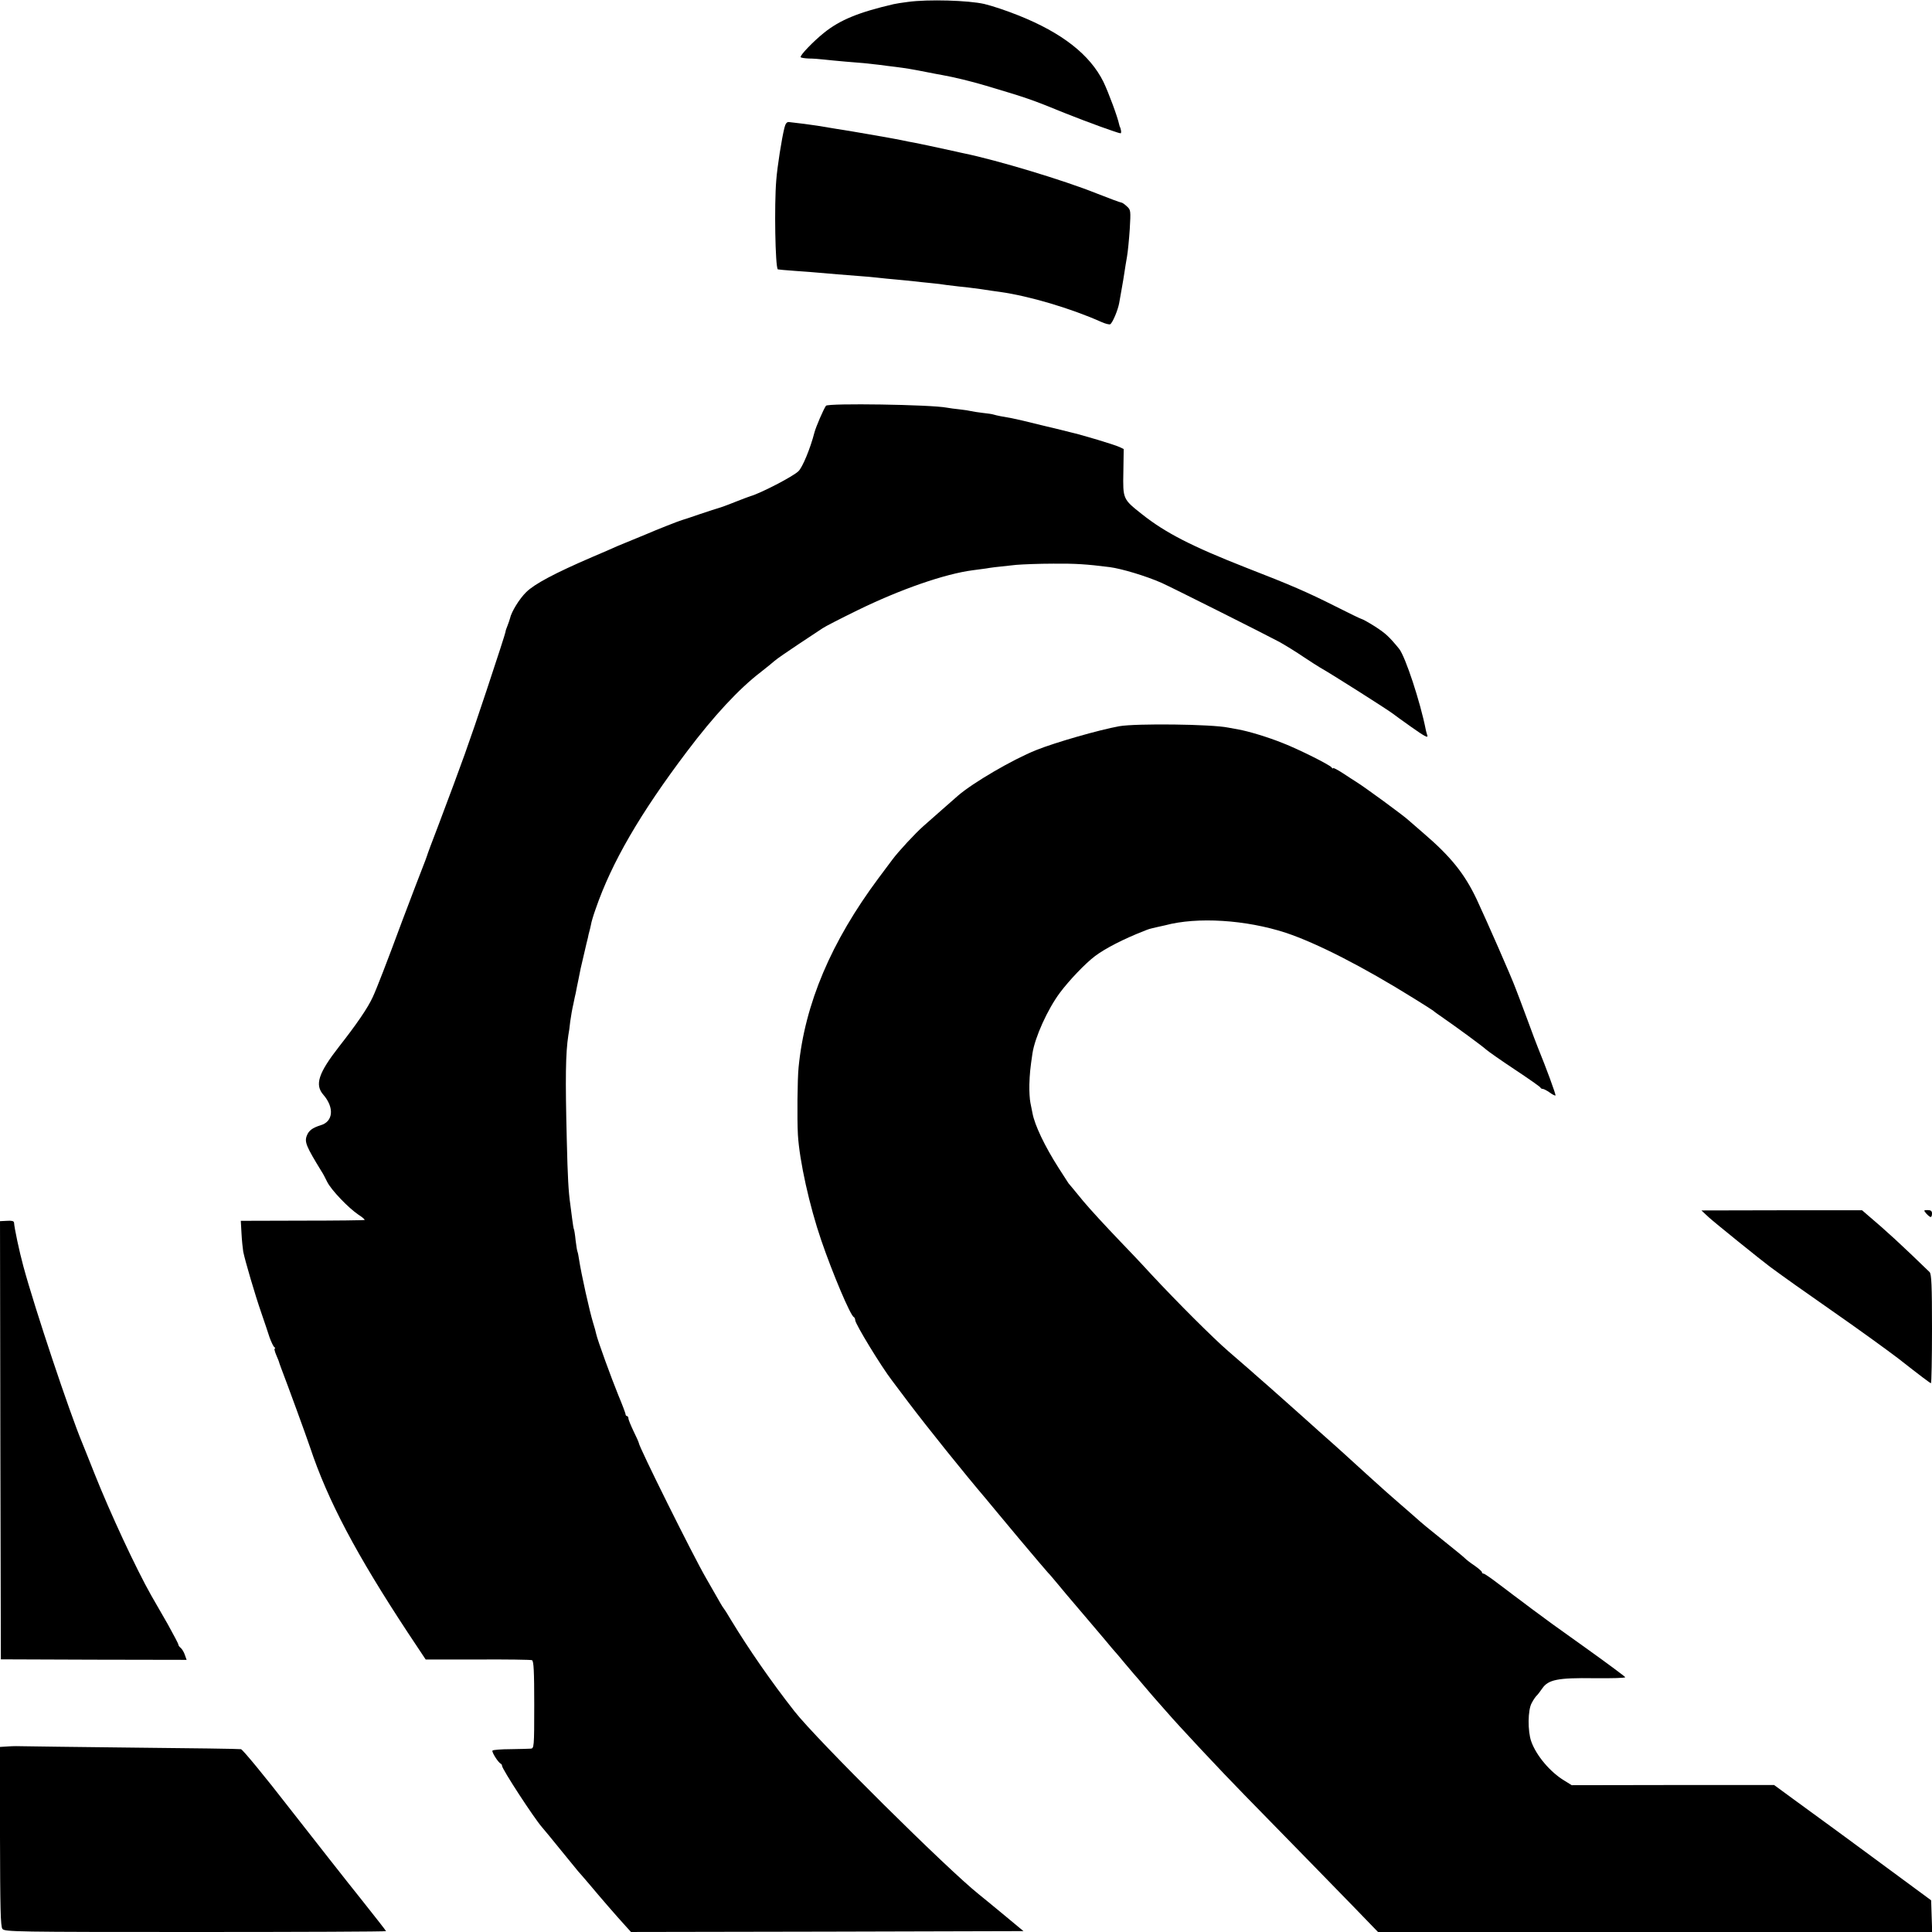
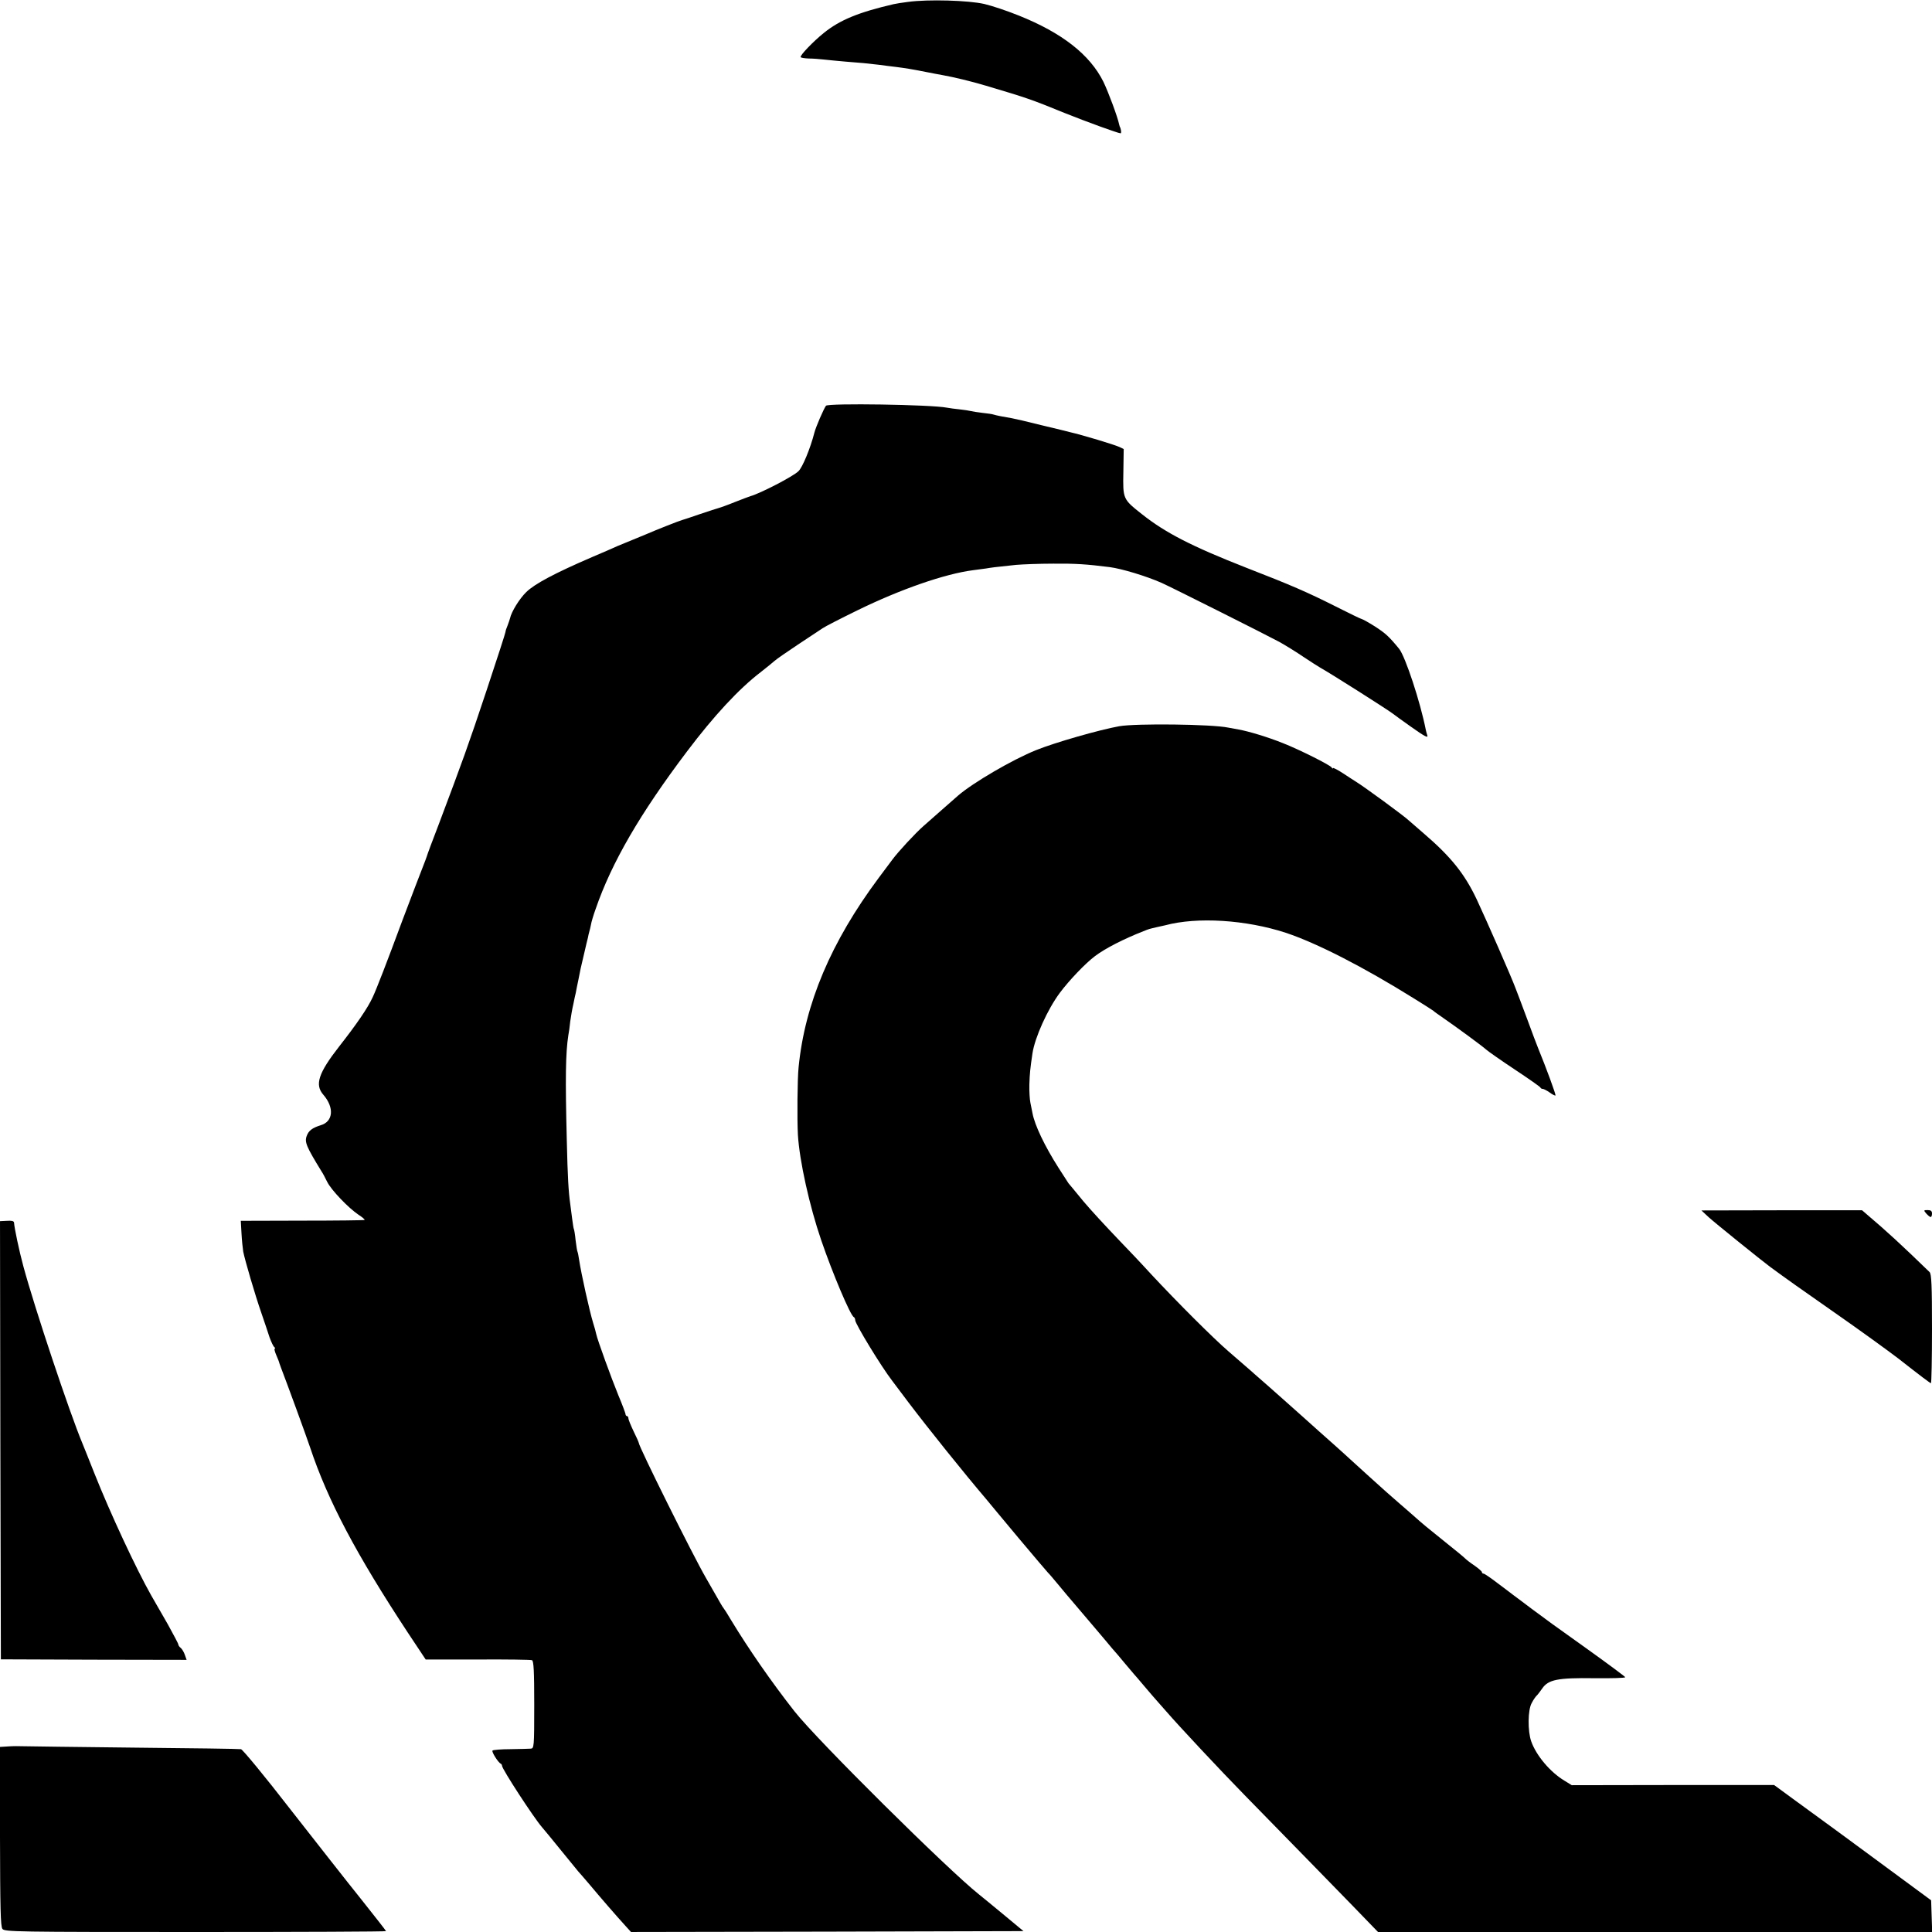
<svg xmlns="http://www.w3.org/2000/svg" version="1.0" width="1116pt" height="1116pt" viewBox="0 0 1116 1116" preserveAspectRatio="xMidYMid meet">
  <g transform="translate(0,1116) scale(0.1,-0.1)" fill="#000000" stroke="none">
    <path d="M5245 11149 c-33 -4 -70 -10 -83 -13 -202 -47 -310 -91 -403 -166 -61 -49 -140 -131 -134 -140 2 -4 24 -7 47 -8 24 0 63 -3 88 -6 25 -3 81 -8 125 -12 93 -7 122 -10 190 -18 28 -4 70 -9 95 -12 63 -8 94 -13 175 -29 39 -8 84 -16 100 -19 62 -11 163 -35 250 -61 238 -71 257 -77 458 -159 125 -50 306 -116 320 -116 3 0 4 8 2 18 -2 9 -4 17 -5 17 -1 0 -3 7 -5 15 -9 44 -61 184 -91 247 -78 157 -238 283 -491 384 -73 29 -148 54 -197 66 -92 21 -324 28 -441 12z" />
-     <path d="M4531 10421 c-15 -59 -41 -223 -47 -302 -12 -142 -6 -501 9 -515 1 -1 47 -5 102 -9 55 -4 114 -8 130 -10 41 -4 179 -15 244 -20 30 -2 75 -6 100 -9 26 -3 75 -8 111 -11 36 -3 81 -8 100 -10 19 -2 62 -7 95 -10 33 -3 74 -8 90 -11 17 -2 50 -6 75 -9 25 -2 81 -9 125 -15 44 -7 94 -14 110 -16 171 -24 410 -95 585 -173 24 -11 48 -17 53 -14 14 8 45 83 52 123 3 19 10 58 15 85 5 28 12 68 15 90 3 22 10 63 15 92 5 28 12 100 16 160 6 106 6 111 -17 131 -12 12 -27 22 -32 22 -5 0 -70 24 -146 54 -187 75 -572 191 -762 230 -13 3 -34 7 -45 10 -136 30 -223 48 -244 52 -14 2 -48 9 -76 15 -28 5 -61 12 -75 14 -13 2 -64 11 -114 20 -49 9 -130 22 -180 30 -49 8 -101 17 -115 19 -23 4 -123 17 -163 21 -12 1 -20 -9 -26 -34z" />
    <path d="M4771 8816 c-14 -20 -58 -121 -67 -156 -23 -90 -69 -201 -92 -222 -30 -30 -222 -129 -277 -144 -5 -1 -46 -17 -90 -34 -44 -18 -87 -33 -95 -35 -8 -2 -55 -17 -105 -34 -49 -17 -97 -33 -105 -35 -16 -4 -155 -59 -205 -81 -16 -7 -55 -23 -85 -35 -30 -12 -68 -28 -85 -35 -16 -8 -82 -36 -145 -63 -216 -93 -332 -155 -380 -202 -40 -39 -86 -114 -94 -152 -2 -7 -8 -26 -14 -41 -7 -16 -12 -32 -12 -37 0 -5 -49 -157 -109 -337 -106 -319 -139 -409 -276 -773 -37 -96 -68 -179 -69 -185 -2 -5 -6 -17 -9 -25 -8 -19 -102 -265 -132 -345 -91 -246 -150 -398 -172 -445 -29 -63 -92 -155 -194 -285 -120 -154 -142 -221 -91 -279 64 -74 57 -155 -16 -176 -48 -15 -69 -31 -80 -61 -14 -36 -2 -63 85 -205 7 -10 22 -38 33 -61 24 -48 123 -151 181 -190 22 -14 38 -28 35 -30 -2 -2 -163 -4 -359 -4 l-356 -1 4 -72 c2 -39 7 -87 10 -106 10 -50 68 -249 105 -355 17 -49 38 -112 47 -140 10 -27 22 -53 28 -57 5 -4 7 -8 2 -8 -4 0 0 -17 9 -38 9 -20 17 -41 18 -47 2 -5 6 -17 9 -25 38 -99 143 -386 168 -460 102 -307 268 -620 565 -1071 l103 -155 301 0 c165 1 306 -1 313 -4 10 -4 13 -64 13 -257 0 -248 -1 -253 -21 -254 -11 -1 -63 -2 -117 -3 -53 0 -99 -4 -103 -8 -7 -6 33 -70 48 -76 4 -2 7 -8 7 -12 0 -19 184 -301 231 -355 10 -11 60 -72 111 -135 51 -63 95 -117 98 -120 3 -3 32 -36 65 -75 60 -72 157 -184 210 -242 l30 -33 1134 2 1133 3 -118 98 c-66 54 -128 106 -139 114 -179 142 -937 893 -1066 1058 -132 168 -265 360 -365 525 -21 36 -41 67 -44 70 -3 3 -11 16 -19 30 -8 14 -45 79 -83 145 -76 131 -388 759 -388 780 0 3 -13 33 -30 67 -16 34 -30 67 -30 75 0 7 -4 13 -8 13 -5 0 -9 6 -9 13 -1 6 -19 55 -41 107 -40 98 -121 320 -128 354 -2 11 -10 40 -18 65 -21 69 -68 280 -81 365 -3 21 -7 41 -9 45 -2 3 -7 33 -11 66 -3 32 -8 62 -10 65 -2 3 -6 30 -10 60 -4 30 -9 69 -11 85 -10 70 -15 153 -20 370 -9 358 -7 502 9 605 3 14 8 50 11 80 4 30 12 75 18 100 5 25 11 54 14 65 2 11 8 43 14 70 6 28 12 59 14 70 3 11 12 52 21 90 9 39 18 78 21 88 2 10 5 26 8 35 3 9 7 28 10 42 2 14 14 54 27 90 92 267 256 550 528 910 154 204 299 361 426 458 33 26 69 55 80 65 11 10 72 52 135 94 63 42 127 84 142 94 14 10 104 56 200 103 249 122 506 211 668 232 25 3 59 8 75 10 30 5 48 8 175 21 36 3 133 7 215 7 129 1 190 -3 325 -20 69 -9 209 -51 300 -91 58 -26 610 -303 680 -341 36 -20 99 -59 140 -87 41 -27 84 -55 95 -61 66 -37 387 -241 420 -266 6 -5 54 -40 108 -78 75 -53 97 -65 92 -49 -4 12 -8 27 -9 33 -31 159 -118 423 -154 468 -58 71 -79 90 -141 130 -35 22 -69 41 -75 42 -6 1 -74 34 -151 73 -161 81 -257 123 -515 223 -316 124 -468 202 -604 310 -110 87 -110 87 -107 244 l2 132 -25 12 c-31 14 -209 68 -287 86 -9 3 -81 20 -160 39 -79 20 -157 38 -174 41 -49 8 -89 16 -105 21 -8 3 -37 7 -65 10 -27 3 -57 8 -65 10 -8 2 -37 7 -65 10 -27 3 -61 7 -75 10 -91 18 -687 27 -699 11z" />
    <path d="M6465 6965 c-116 -21 -371 -94 -480 -138 -137 -55 -364 -188 -450 -262 -16 -14 -57 -50 -90 -79 -33 -29 -83 -73 -110 -97 -47 -41 -146 -148 -180 -194 -8 -11 -44 -59 -80 -107 -274 -368 -426 -726 -462 -1093 -7 -66 -9 -301 -4 -390 9 -151 67 -412 135 -610 65 -190 169 -436 188 -443 4 -2 8 -10 8 -18 0 -21 151 -269 213 -349 4 -5 47 -62 94 -125 116 -153 319 -406 450 -560 11 -14 94 -113 183 -220 90 -107 168 -199 174 -205 6 -5 31 -35 56 -65 25 -30 47 -57 50 -60 3 -3 41 -48 85 -100 44 -52 82 -97 85 -100 3 -3 27 -32 55 -65 27 -33 52 -62 55 -65 3 -3 28 -32 55 -65 28 -33 52 -62 55 -65 3 -3 30 -34 60 -70 30 -36 67 -78 82 -95 14 -16 35 -40 45 -51 69 -80 310 -338 453 -484 36 -37 210 -215 387 -396 177 -181 335 -344 352 -362 l31 -32 1600 0 1601 0 -3 91 -3 92 -232 171 c-127 94 -284 209 -348 256 -65 47 -165 120 -222 162 l-105 77 -584 0 -585 -1 -42 26 c-82 49 -163 145 -192 227 -21 59 -20 183 3 222 9 18 22 36 28 42 6 5 20 24 32 41 35 52 90 63 301 60 100 -1 180 1 179 6 -2 4 -97 75 -213 158 -227 162 -224 160 -329 238 -39 30 -84 63 -100 75 -16 12 -60 46 -98 74 -38 29 -73 53 -78 53 -6 0 -10 4 -10 9 0 4 -19 21 -42 37 -24 16 -47 34 -53 40 -5 6 -57 49 -115 95 -94 75 -141 114 -174 144 -6 6 -45 39 -86 75 -41 36 -77 67 -80 70 -3 3 -48 43 -100 90 -52 47 -101 92 -110 100 -9 8 -51 47 -94 85 -44 39 -84 75 -90 80 -6 6 -54 48 -106 95 -52 46 -97 86 -100 89 -3 3 -39 35 -80 71 -41 36 -77 67 -80 70 -5 5 -21 19 -155 135 -88 76 -295 283 -445 444 -63 69 -144 154 -179 190 -89 93 -170 181 -213 232 -61 74 -77 94 -86 104 -4 6 -30 46 -58 90 -79 124 -137 245 -150 315 -3 14 -8 41 -12 60 -4 19 -7 67 -6 105 2 64 5 93 18 181 14 91 86 252 158 349 53 71 147 170 203 212 58 44 165 99 280 144 35 14 29 12 80 24 22 5 42 9 45 10 186 50 467 32 697 -43 180 -60 448 -197 743 -381 58 -36 107 -67 110 -70 3 -4 28 -21 55 -40 74 -51 227 -163 250 -184 11 -10 85 -62 165 -115 80 -53 147 -100 148 -104 2 -5 8 -8 14 -8 5 0 23 -9 40 -21 16 -12 31 -19 33 -17 4 4 -55 163 -100 273 -7 17 -36 93 -64 170 -29 77 -58 156 -66 175 -25 68 -169 395 -225 515 -70 148 -150 247 -305 380 -38 33 -76 66 -84 73 -30 29 -263 199 -309 227 -9 6 -43 27 -74 48 -32 21 -58 34 -58 30 0 -4 -4 -3 -8 4 -9 14 -188 104 -283 141 -87 35 -198 68 -254 78 -22 4 -49 9 -60 11 -95 20 -533 25 -630 8z" />
    <path d="M9871 4128 c34 -31 304 -249 354 -286 91 -67 186 -134 355 -252 168 -117 326 -232 385 -277 135 -106 185 -143 189 -143 3 0 6 141 6 314 0 253 -3 317 -14 328 -165 160 -250 238 -361 332 l-29 25 -464 0 -464 -1 43 -40z" />
    <path d="M11127 4150 c10 -11 21 -20 25 -20 5 0 8 9 8 20 0 15 -7 20 -25 20 -24 0 -24 -1 -8 -20z" />
    <path d="M2 2841 l3 -1266 537 -2 536 -1 -10 28 c-5 16 -16 34 -24 41 -8 6 -14 15 -14 20 0 5 -28 57 -61 117 -34 59 -77 134 -96 167 -86 152 -235 471 -328 705 -32 80 -63 159 -70 175 -73 175 -274 776 -340 1020 -24 88 -52 221 -54 253 -1 9 -14 12 -41 10 l-40 -2 2 -1265z" />
    <path d="M48 1072 l-48 -3 0 -517 c1 -414 3 -520 14 -534 12 -17 77 -18 1115 -18 605 0 1101 2 1101 5 0 2 -64 84 -142 182 -79 98 -263 333 -411 522 -147 190 -276 346 -285 347 -9 2 -287 6 -617 9 -330 4 -618 7 -640 8 -22 1 -61 1 -87 -1z" />
  </g>
</svg>